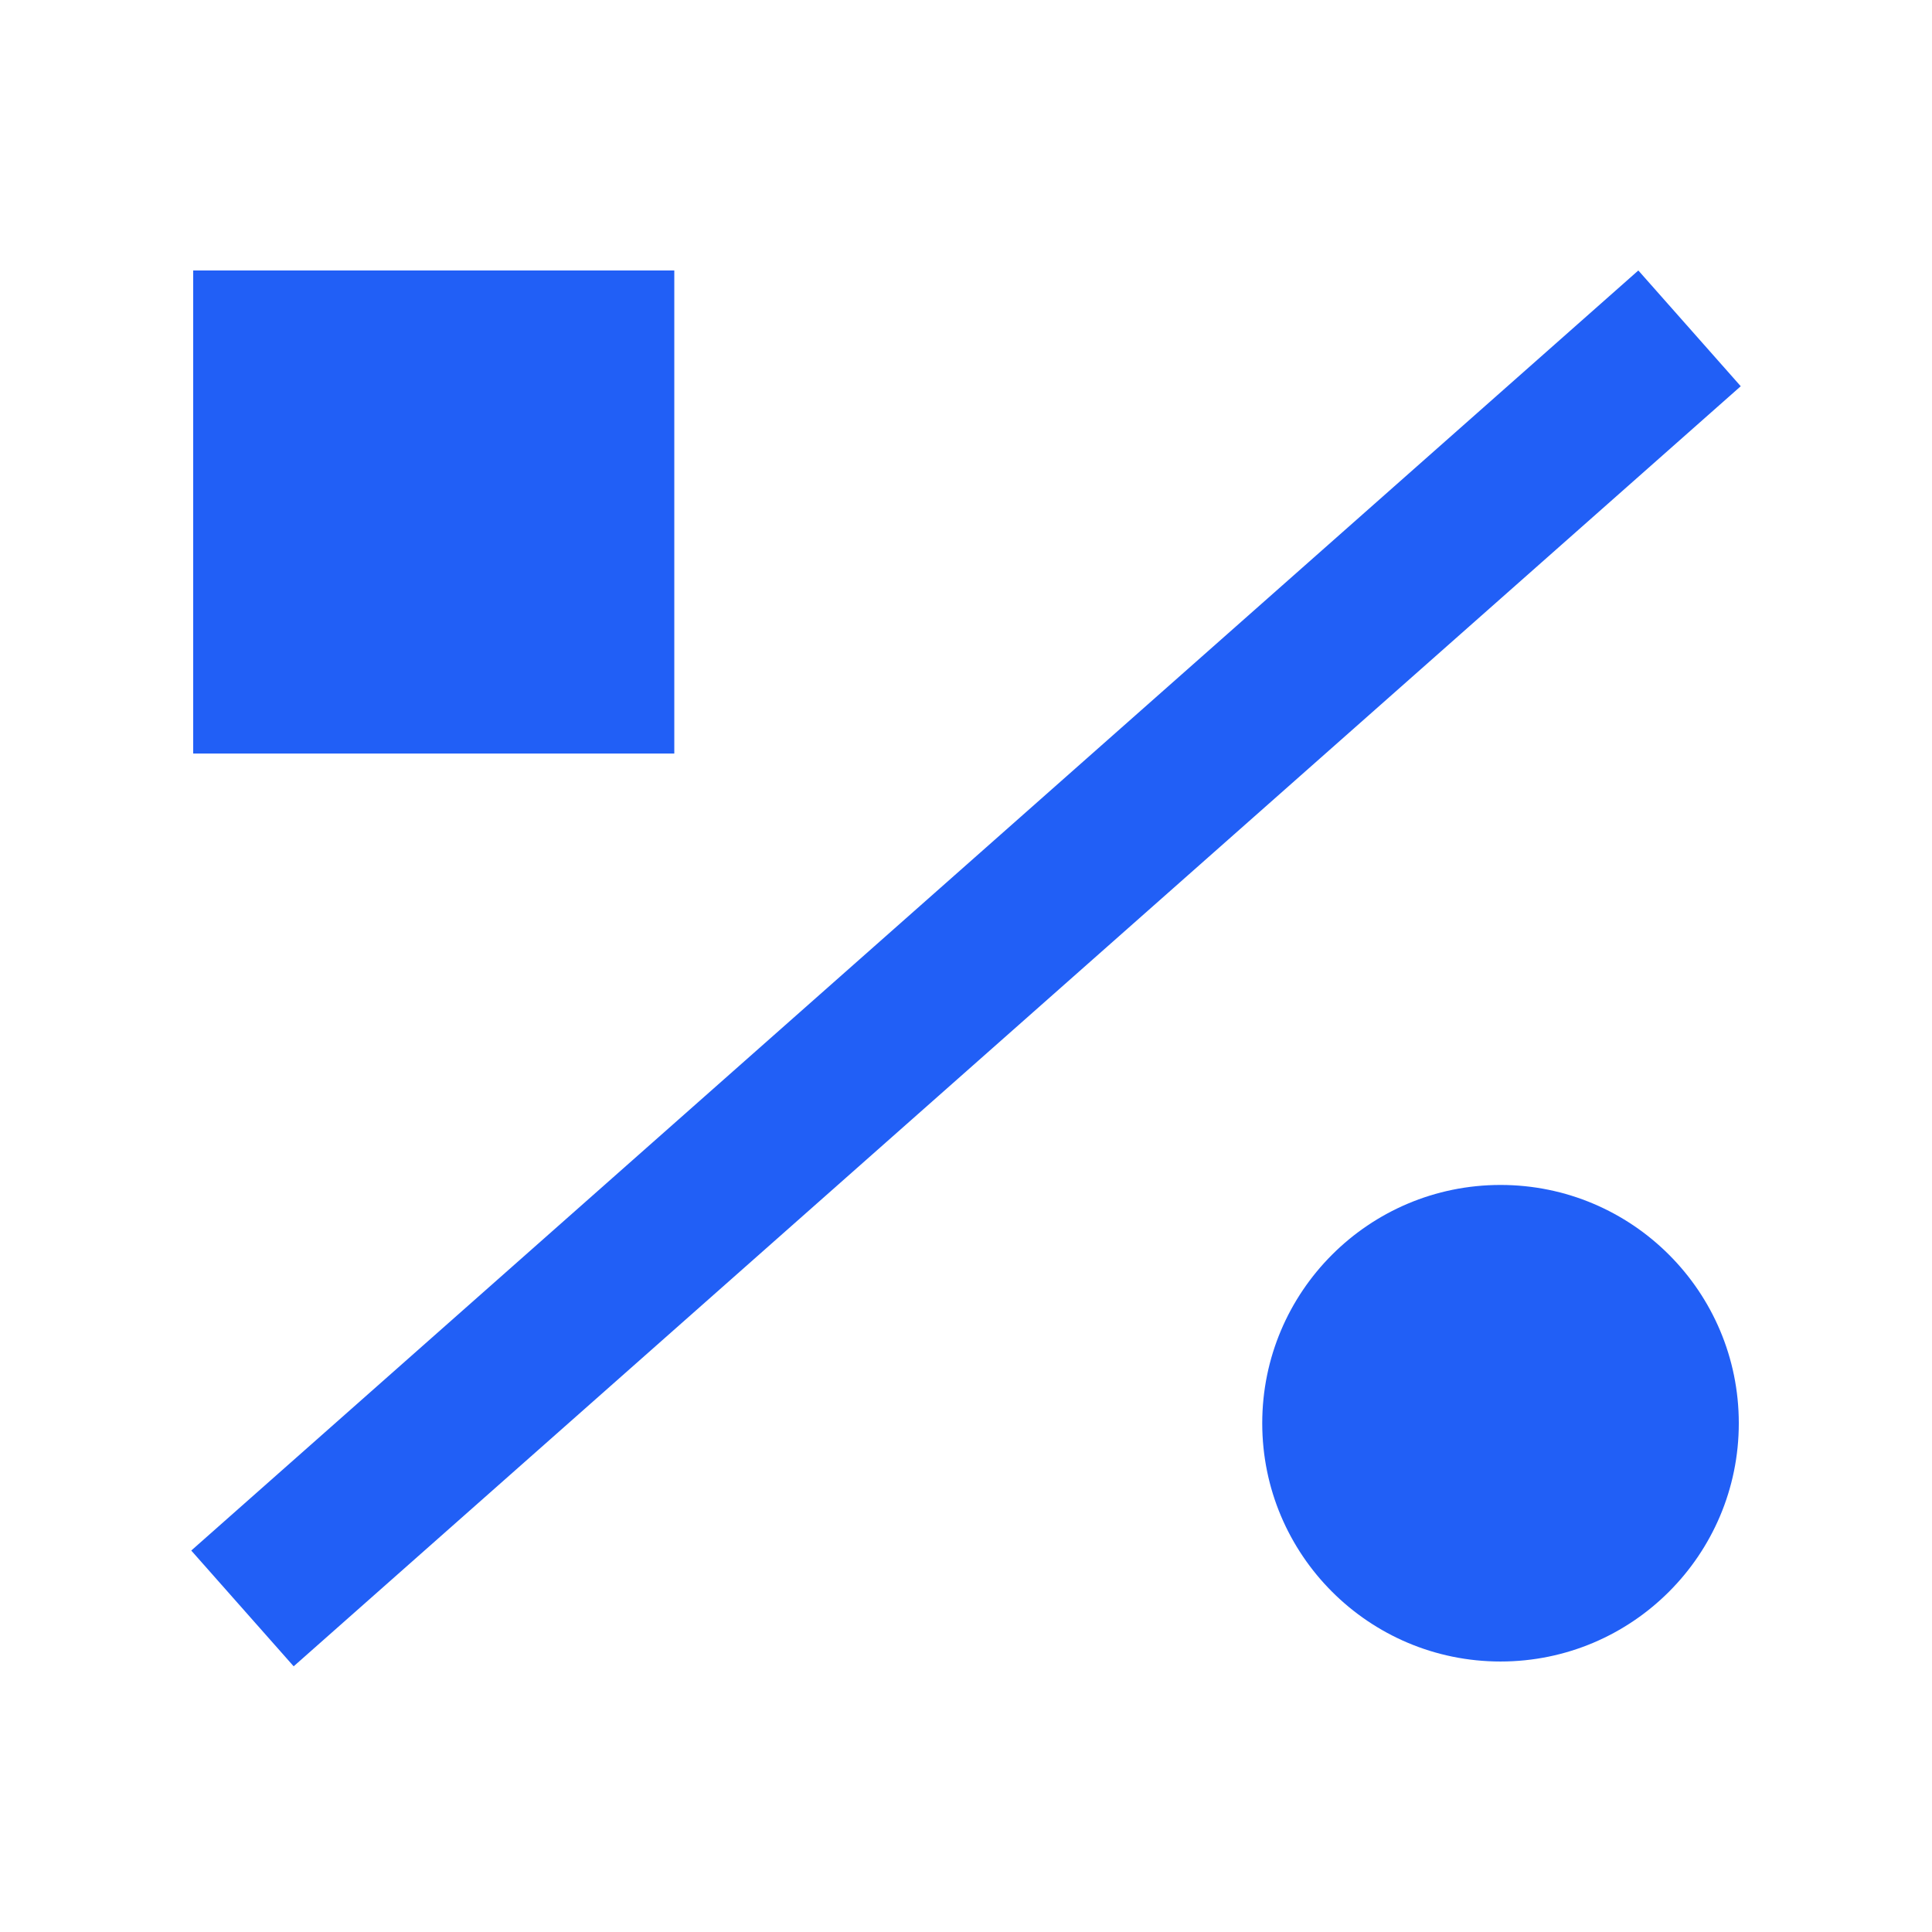
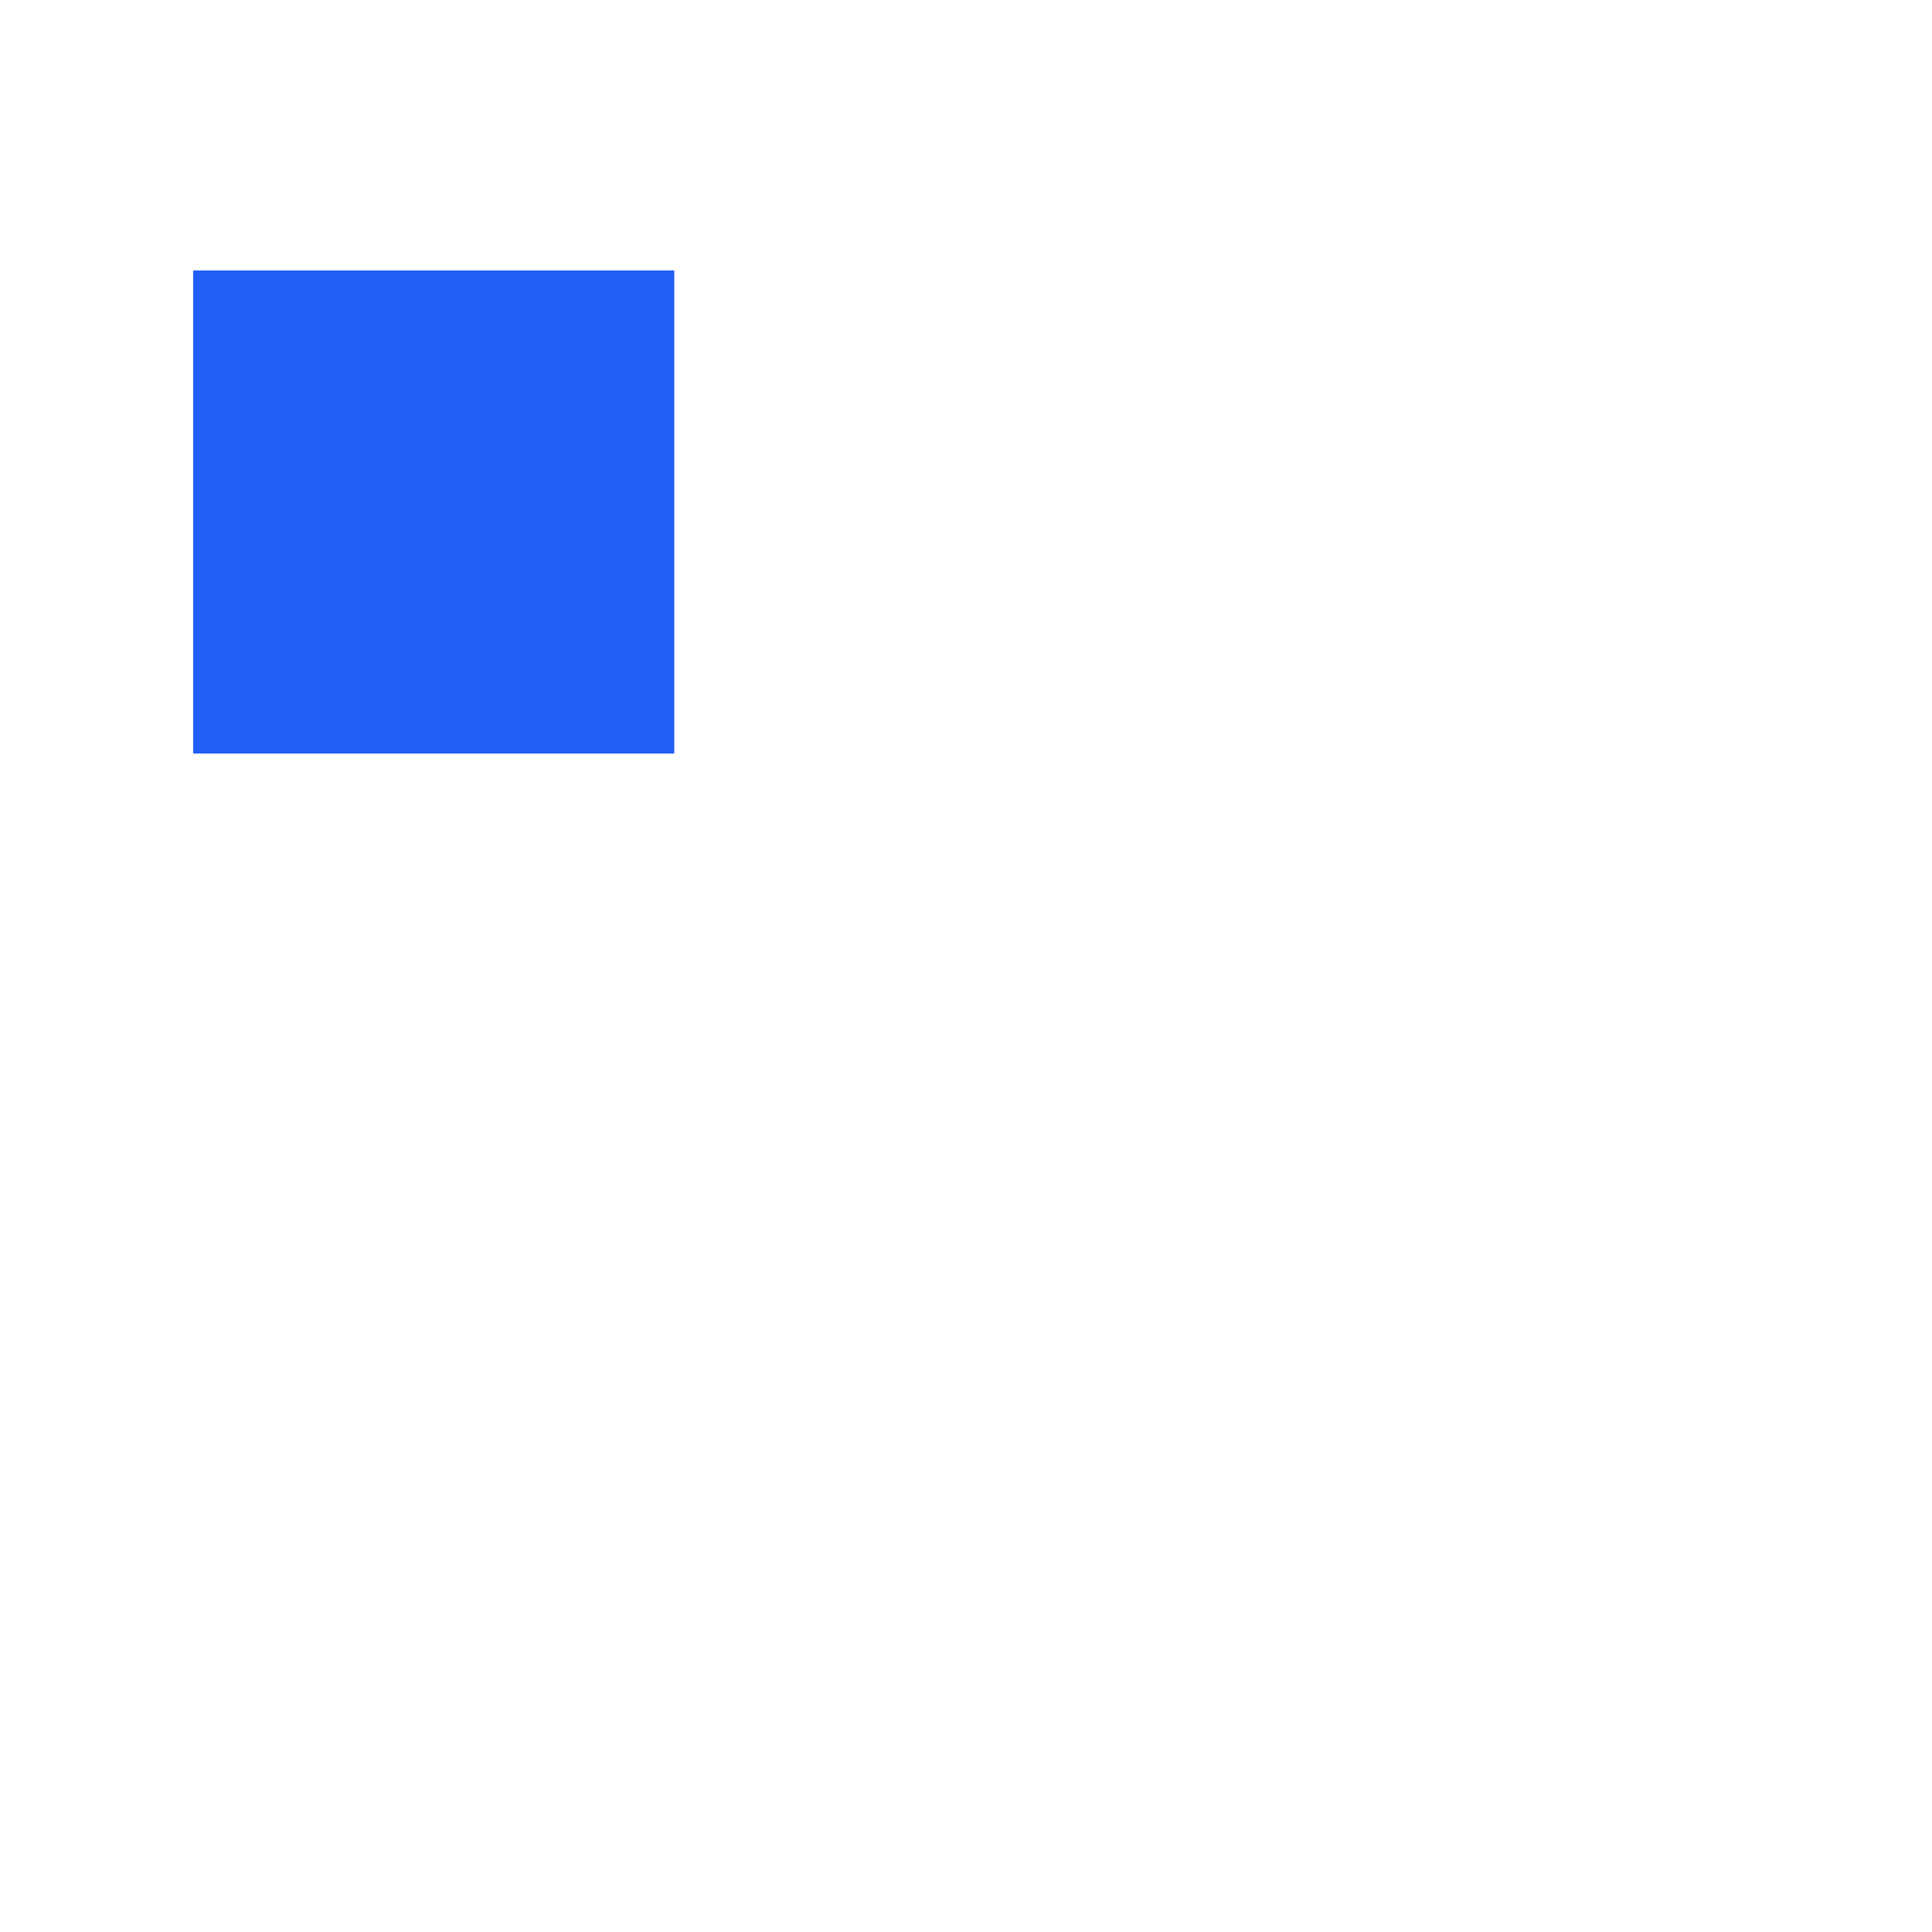
<svg xmlns="http://www.w3.org/2000/svg" width="150" height="150" viewBox="0 0 150 150" fill="none">
-   <path d="M135.151 29.987L127.2 20.999L14.849 120.384L22.8 129.372L135.151 29.987Z" fill="#215FF6" />
-   <path d="M116.5 128.999C126.717 128.999 135 120.716 135 110.499C135 100.282 126.717 91.999 116.5 91.999C106.283 91.999 98 100.282 98 110.499C98 120.716 106.283 128.999 116.5 128.999Z" fill="#215FF6" />
  <path d="M52.352 20.999H15V58.505H52.352V20.999Z" fill="#215FF6" />
</svg>